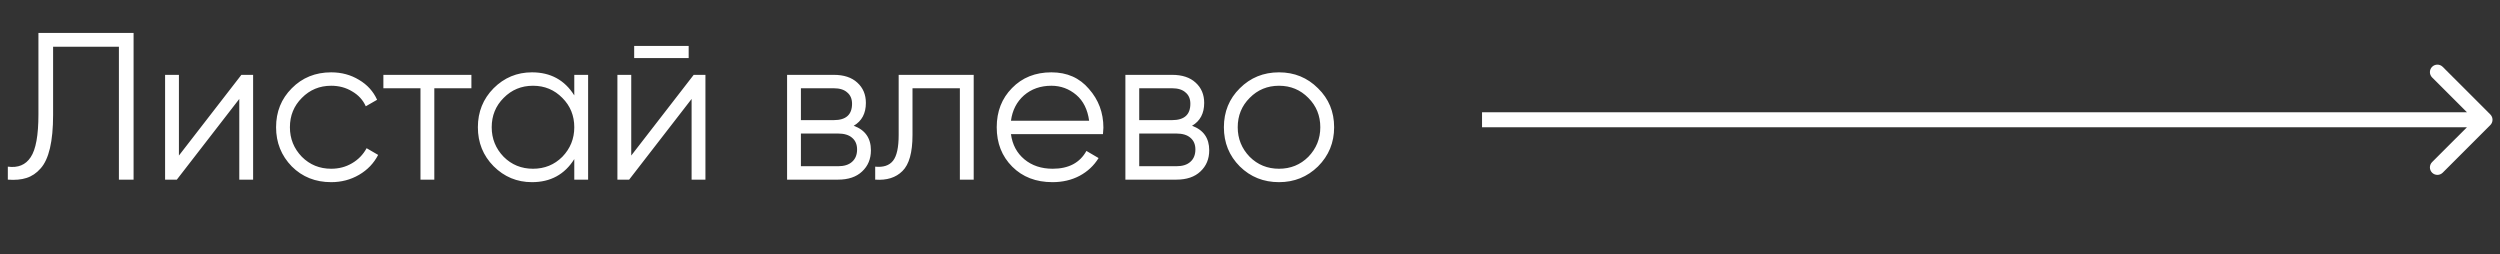
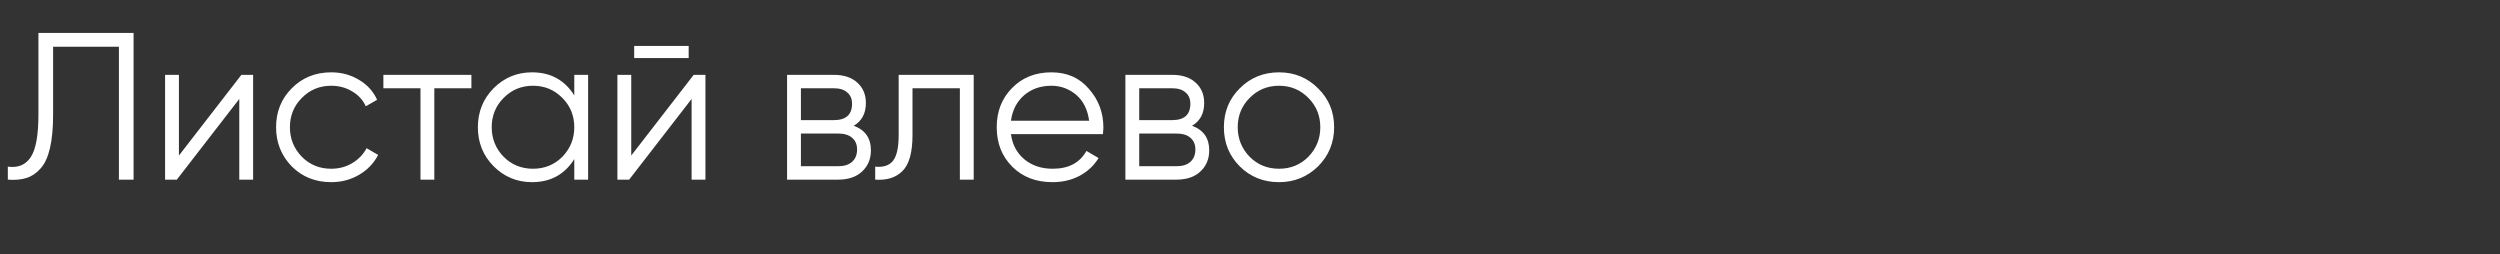
<svg xmlns="http://www.w3.org/2000/svg" width="167" height="17" viewBox="0 0 167 17" fill="none">
  <rect x="0" y="0" width="167" height="17" fill="#333333" stroke="none" />
  <path d="M0.523 12V11.132C1.205 11.225 1.713 11.015 2.049 10.502C2.395 9.989 2.567 9.037 2.567 7.646V2.2H8.923V12H7.943V3.124H3.547V7.674C3.547 8.561 3.477 9.303 3.337 9.9C3.197 10.497 2.987 10.95 2.707 11.258C2.437 11.566 2.124 11.776 1.769 11.888C1.424 12 1.009 12.037 0.523 12ZM11.952 10.39L16.124 5H16.908V12H15.984V6.61L11.812 12H11.028V5H11.952V10.39ZM22.124 12.168C21.069 12.168 20.192 11.818 19.492 11.118C18.792 10.399 18.442 9.527 18.442 8.5C18.442 7.464 18.792 6.596 19.492 5.896C20.192 5.187 21.069 4.832 22.124 4.832C22.814 4.832 23.435 5 23.986 5.336C24.537 5.663 24.938 6.106 25.19 6.666L24.434 7.1C24.247 6.68 23.944 6.349 23.524 6.106C23.113 5.854 22.646 5.728 22.124 5.728C21.349 5.728 20.696 5.999 20.164 6.54C19.632 7.072 19.366 7.725 19.366 8.5C19.366 9.265 19.632 9.923 20.164 10.474C20.696 11.006 21.349 11.272 22.124 11.272C22.637 11.272 23.099 11.151 23.51 10.908C23.93 10.665 24.256 10.329 24.49 9.9L25.26 10.348C24.971 10.908 24.546 11.351 23.986 11.678C23.426 12.005 22.805 12.168 22.124 12.168ZM25.61 5H31.49V5.896H29.012V12H28.088V5.896H25.61V5ZM38.362 6.372V5H39.286V12H38.362V10.628C37.718 11.655 36.776 12.168 35.534 12.168C34.536 12.168 33.682 11.813 32.972 11.104C32.272 10.395 31.922 9.527 31.922 8.5C31.922 7.473 32.272 6.605 32.972 5.896C33.682 5.187 34.536 4.832 35.534 4.832C36.776 4.832 37.718 5.345 38.362 6.372ZM33.644 10.474C34.176 11.006 34.83 11.272 35.604 11.272C36.379 11.272 37.032 11.006 37.564 10.474C38.096 9.923 38.362 9.265 38.362 8.5C38.362 7.725 38.096 7.072 37.564 6.54C37.032 5.999 36.379 5.728 35.604 5.728C34.83 5.728 34.176 5.999 33.644 6.54C33.112 7.072 32.846 7.725 32.846 8.5C32.846 9.265 33.112 9.923 33.644 10.474ZM46.003 3.88H42.363V3.068H46.003V3.88ZM42.167 10.39L46.339 5H47.123V12H46.199V6.61L42.027 12H41.243V5H42.167V10.39ZM57.029 8.402C57.794 8.682 58.177 9.228 58.177 10.04C58.177 10.619 57.981 11.09 57.589 11.454C57.206 11.818 56.669 12 55.979 12H52.577V5H55.699C56.371 5 56.893 5.173 57.267 5.518C57.649 5.863 57.841 6.316 57.841 6.876C57.841 7.576 57.57 8.085 57.029 8.402ZM55.699 5.896H53.501V8.024H55.699C56.511 8.024 56.917 7.66 56.917 6.932C56.917 6.605 56.809 6.353 56.595 6.176C56.389 5.989 56.091 5.896 55.699 5.896ZM53.501 11.104H55.979C56.389 11.104 56.702 11.006 56.917 10.81C57.141 10.614 57.253 10.339 57.253 9.984C57.253 9.648 57.141 9.387 56.917 9.2C56.702 9.013 56.389 8.92 55.979 8.92H53.501V11.104ZM60.031 5H65.043V12H64.119V5.896H60.955V9.018C60.955 10.185 60.731 10.987 60.283 11.426C59.845 11.865 59.238 12.056 58.463 12V11.132C59.005 11.188 59.401 11.057 59.653 10.74C59.905 10.423 60.031 9.849 60.031 9.018V5ZM70.234 4.832C71.28 4.832 72.115 5.201 72.74 5.938C73.385 6.666 73.707 7.529 73.707 8.528C73.707 8.575 73.697 8.719 73.678 8.962H67.532C67.626 9.662 67.924 10.222 68.428 10.642C68.933 11.062 69.562 11.272 70.319 11.272C71.382 11.272 72.134 10.875 72.573 10.082L73.385 10.558C73.076 11.062 72.652 11.459 72.111 11.748C71.579 12.028 70.977 12.168 70.305 12.168C69.203 12.168 68.307 11.823 67.617 11.132C66.926 10.441 66.581 9.564 66.581 8.5C66.581 7.445 66.921 6.573 67.603 5.882C68.284 5.182 69.161 4.832 70.234 4.832ZM70.234 5.728C69.507 5.728 68.895 5.943 68.4 6.372C67.915 6.801 67.626 7.366 67.532 8.066H72.754C72.652 7.319 72.367 6.745 71.9 6.344C71.415 5.933 70.86 5.728 70.234 5.728ZM79.628 8.402C80.394 8.682 80.776 9.228 80.776 10.04C80.776 10.619 80.58 11.09 80.188 11.454C79.806 11.818 79.269 12 78.578 12H75.176V5H78.298C78.97 5 79.493 5.173 79.866 5.518C80.249 5.863 80.44 6.316 80.44 6.876C80.44 7.576 80.17 8.085 79.628 8.402ZM78.298 5.896H76.1V8.024H78.298C79.11 8.024 79.516 7.66 79.516 6.932C79.516 6.605 79.409 6.353 79.194 6.176C78.989 5.989 78.69 5.896 78.298 5.896ZM76.1 11.104H78.578C78.989 11.104 79.302 11.006 79.516 10.81C79.74 10.614 79.852 10.339 79.852 9.984C79.852 9.648 79.74 9.387 79.516 9.2C79.302 9.013 78.989 8.92 78.578 8.92H76.1V11.104ZM88.042 11.118C87.324 11.818 86.456 12.168 85.438 12.168C84.402 12.168 83.53 11.818 82.82 11.118C82.111 10.409 81.756 9.536 81.756 8.5C81.756 7.464 82.111 6.596 82.82 5.896C83.53 5.187 84.402 4.832 85.438 4.832C86.465 4.832 87.333 5.187 88.042 5.896C88.761 6.596 89.12 7.464 89.12 8.5C89.12 9.527 88.761 10.399 88.042 11.118ZM83.478 10.474C84.01 11.006 84.664 11.272 85.438 11.272C86.213 11.272 86.866 11.006 87.398 10.474C87.93 9.923 88.196 9.265 88.196 8.5C88.196 7.725 87.93 7.072 87.398 6.54C86.866 5.999 86.213 5.728 85.438 5.728C84.664 5.728 84.01 5.999 83.478 6.54C82.946 7.072 82.68 7.725 82.68 8.5C82.68 9.265 82.946 9.923 83.478 10.474Z" fill="white" />
-   <path d="M166.354 8.354C166.549 8.158 166.549 7.842 166.354 7.646L163.172 4.464C162.976 4.269 162.66 4.269 162.464 4.464C162.269 4.66 162.269 4.976 162.464 5.172L165.293 8L162.464 10.828C162.269 11.024 162.269 11.34 162.464 11.536C162.66 11.731 162.976 11.731 163.172 11.536L166.354 8.354ZM99 8.5H166V7.5H99V8.5Z" fill="white" />
</svg>